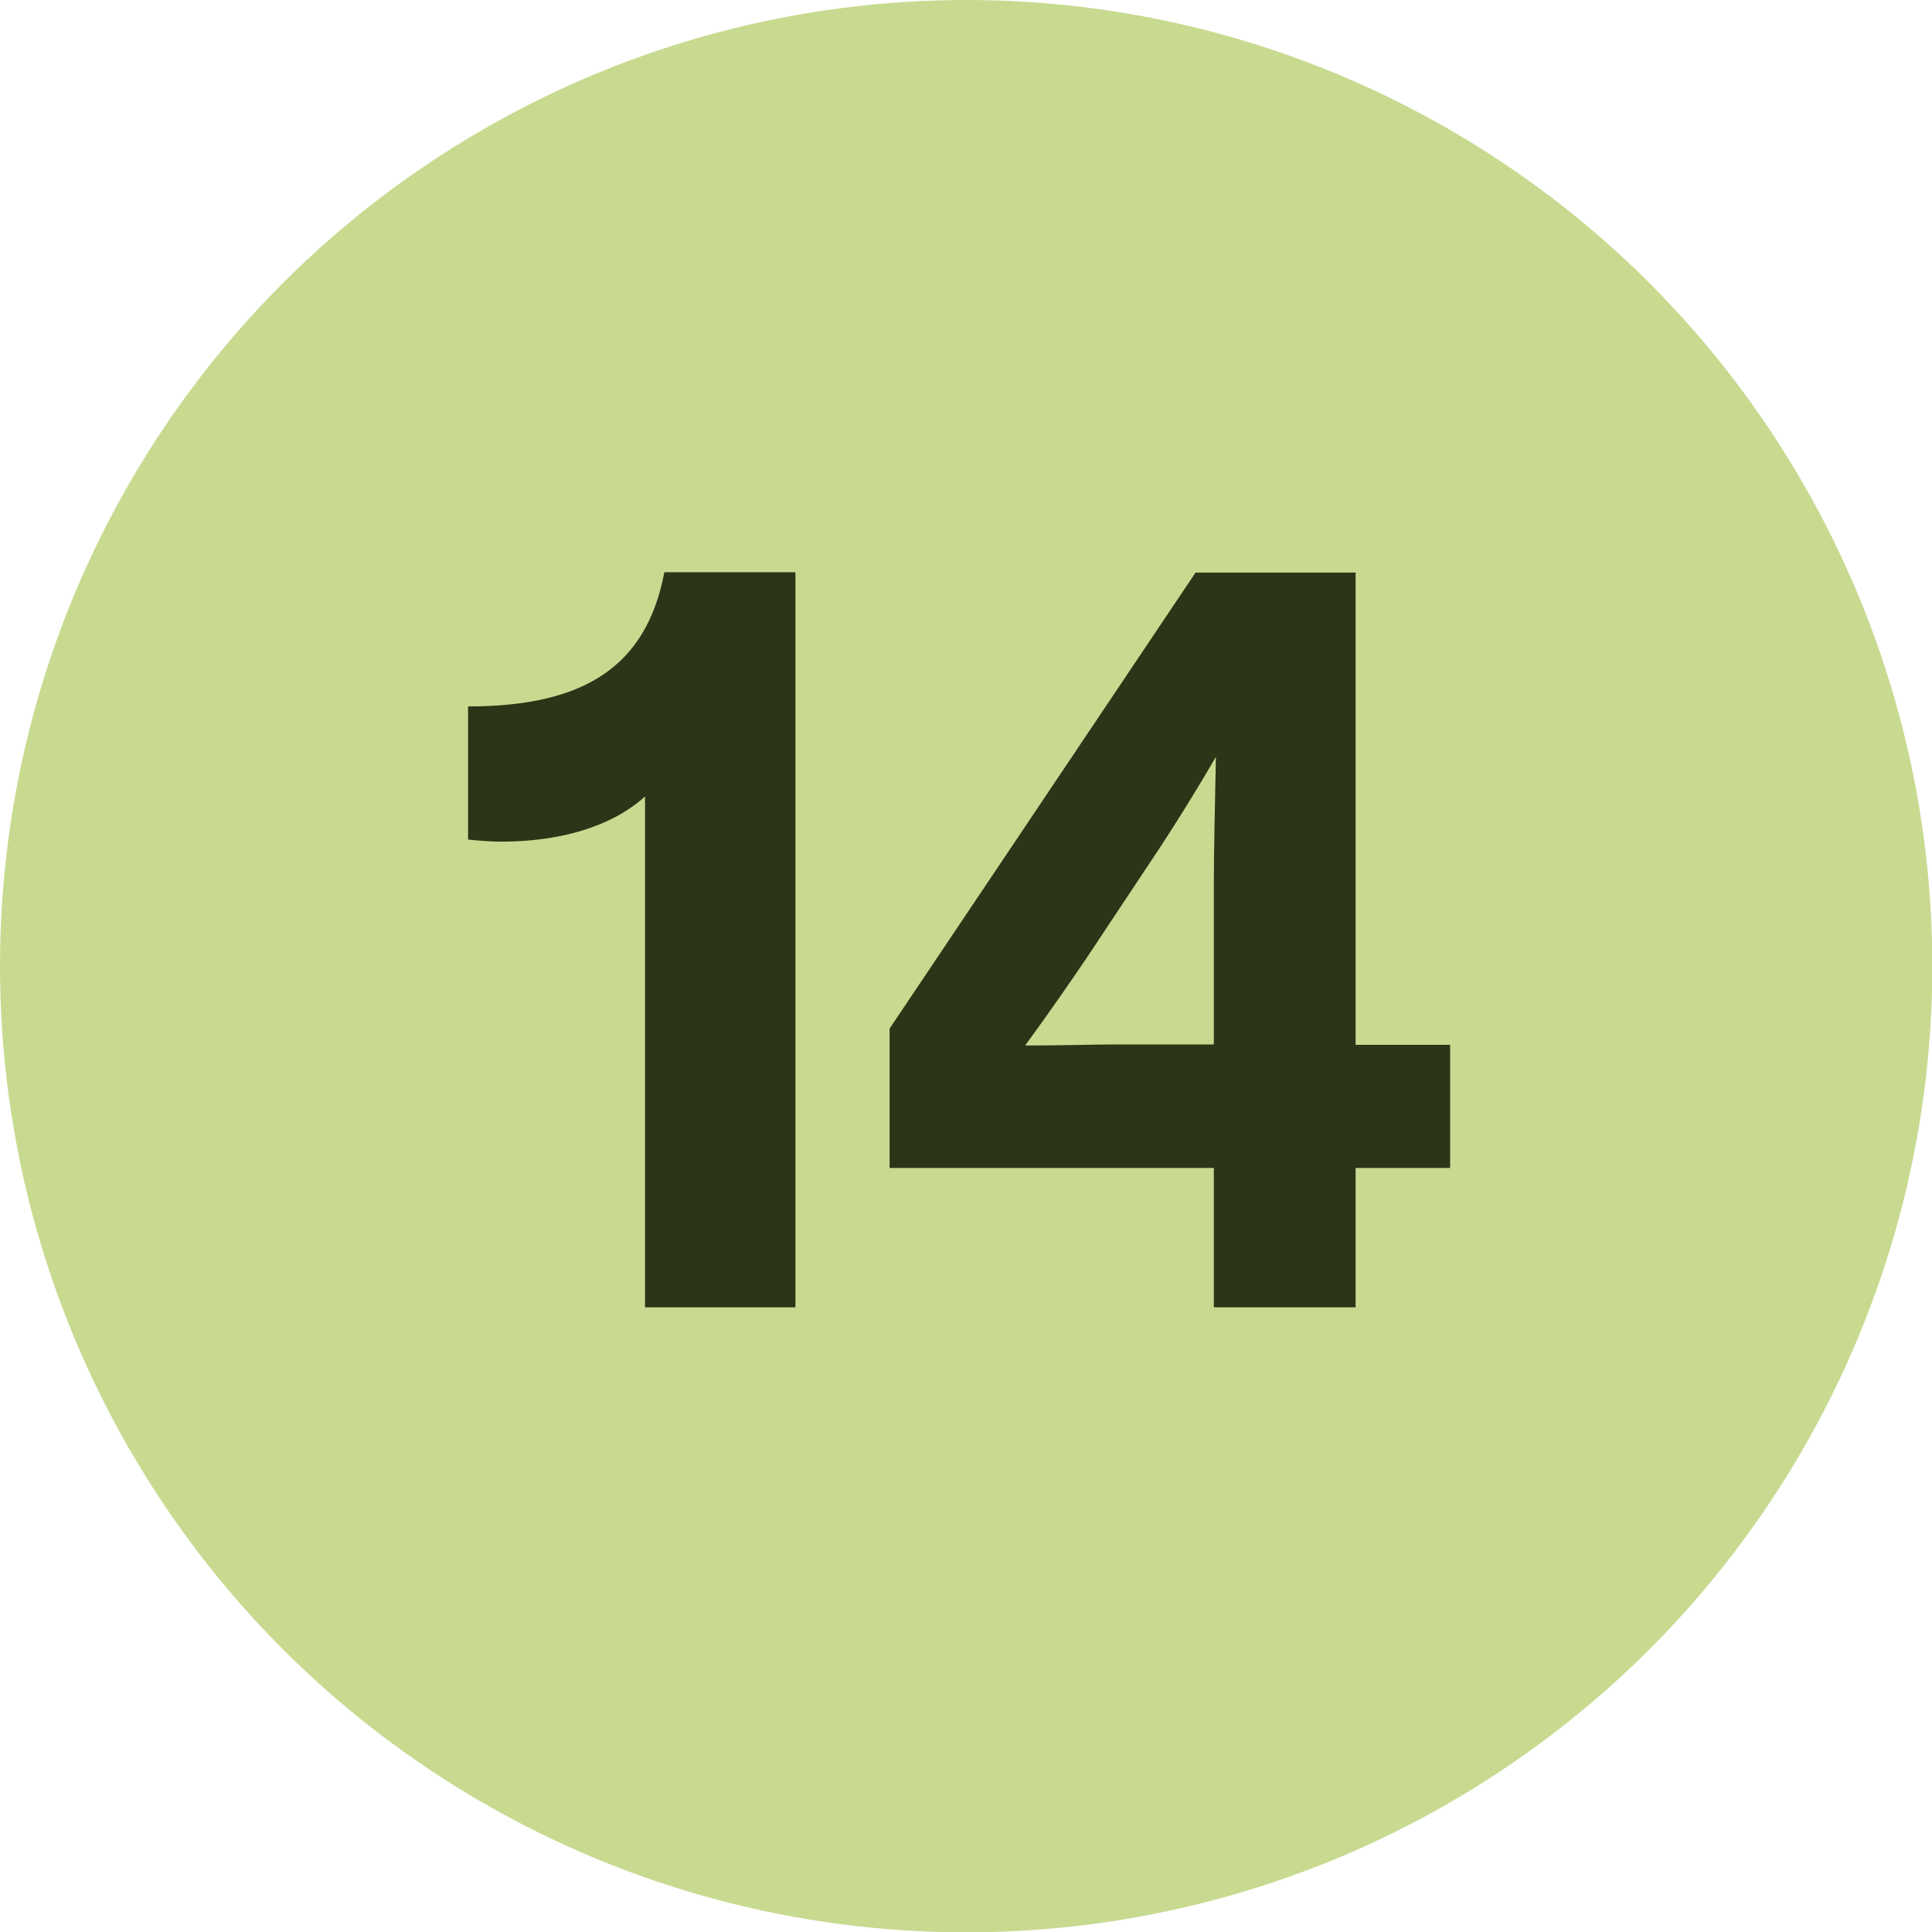
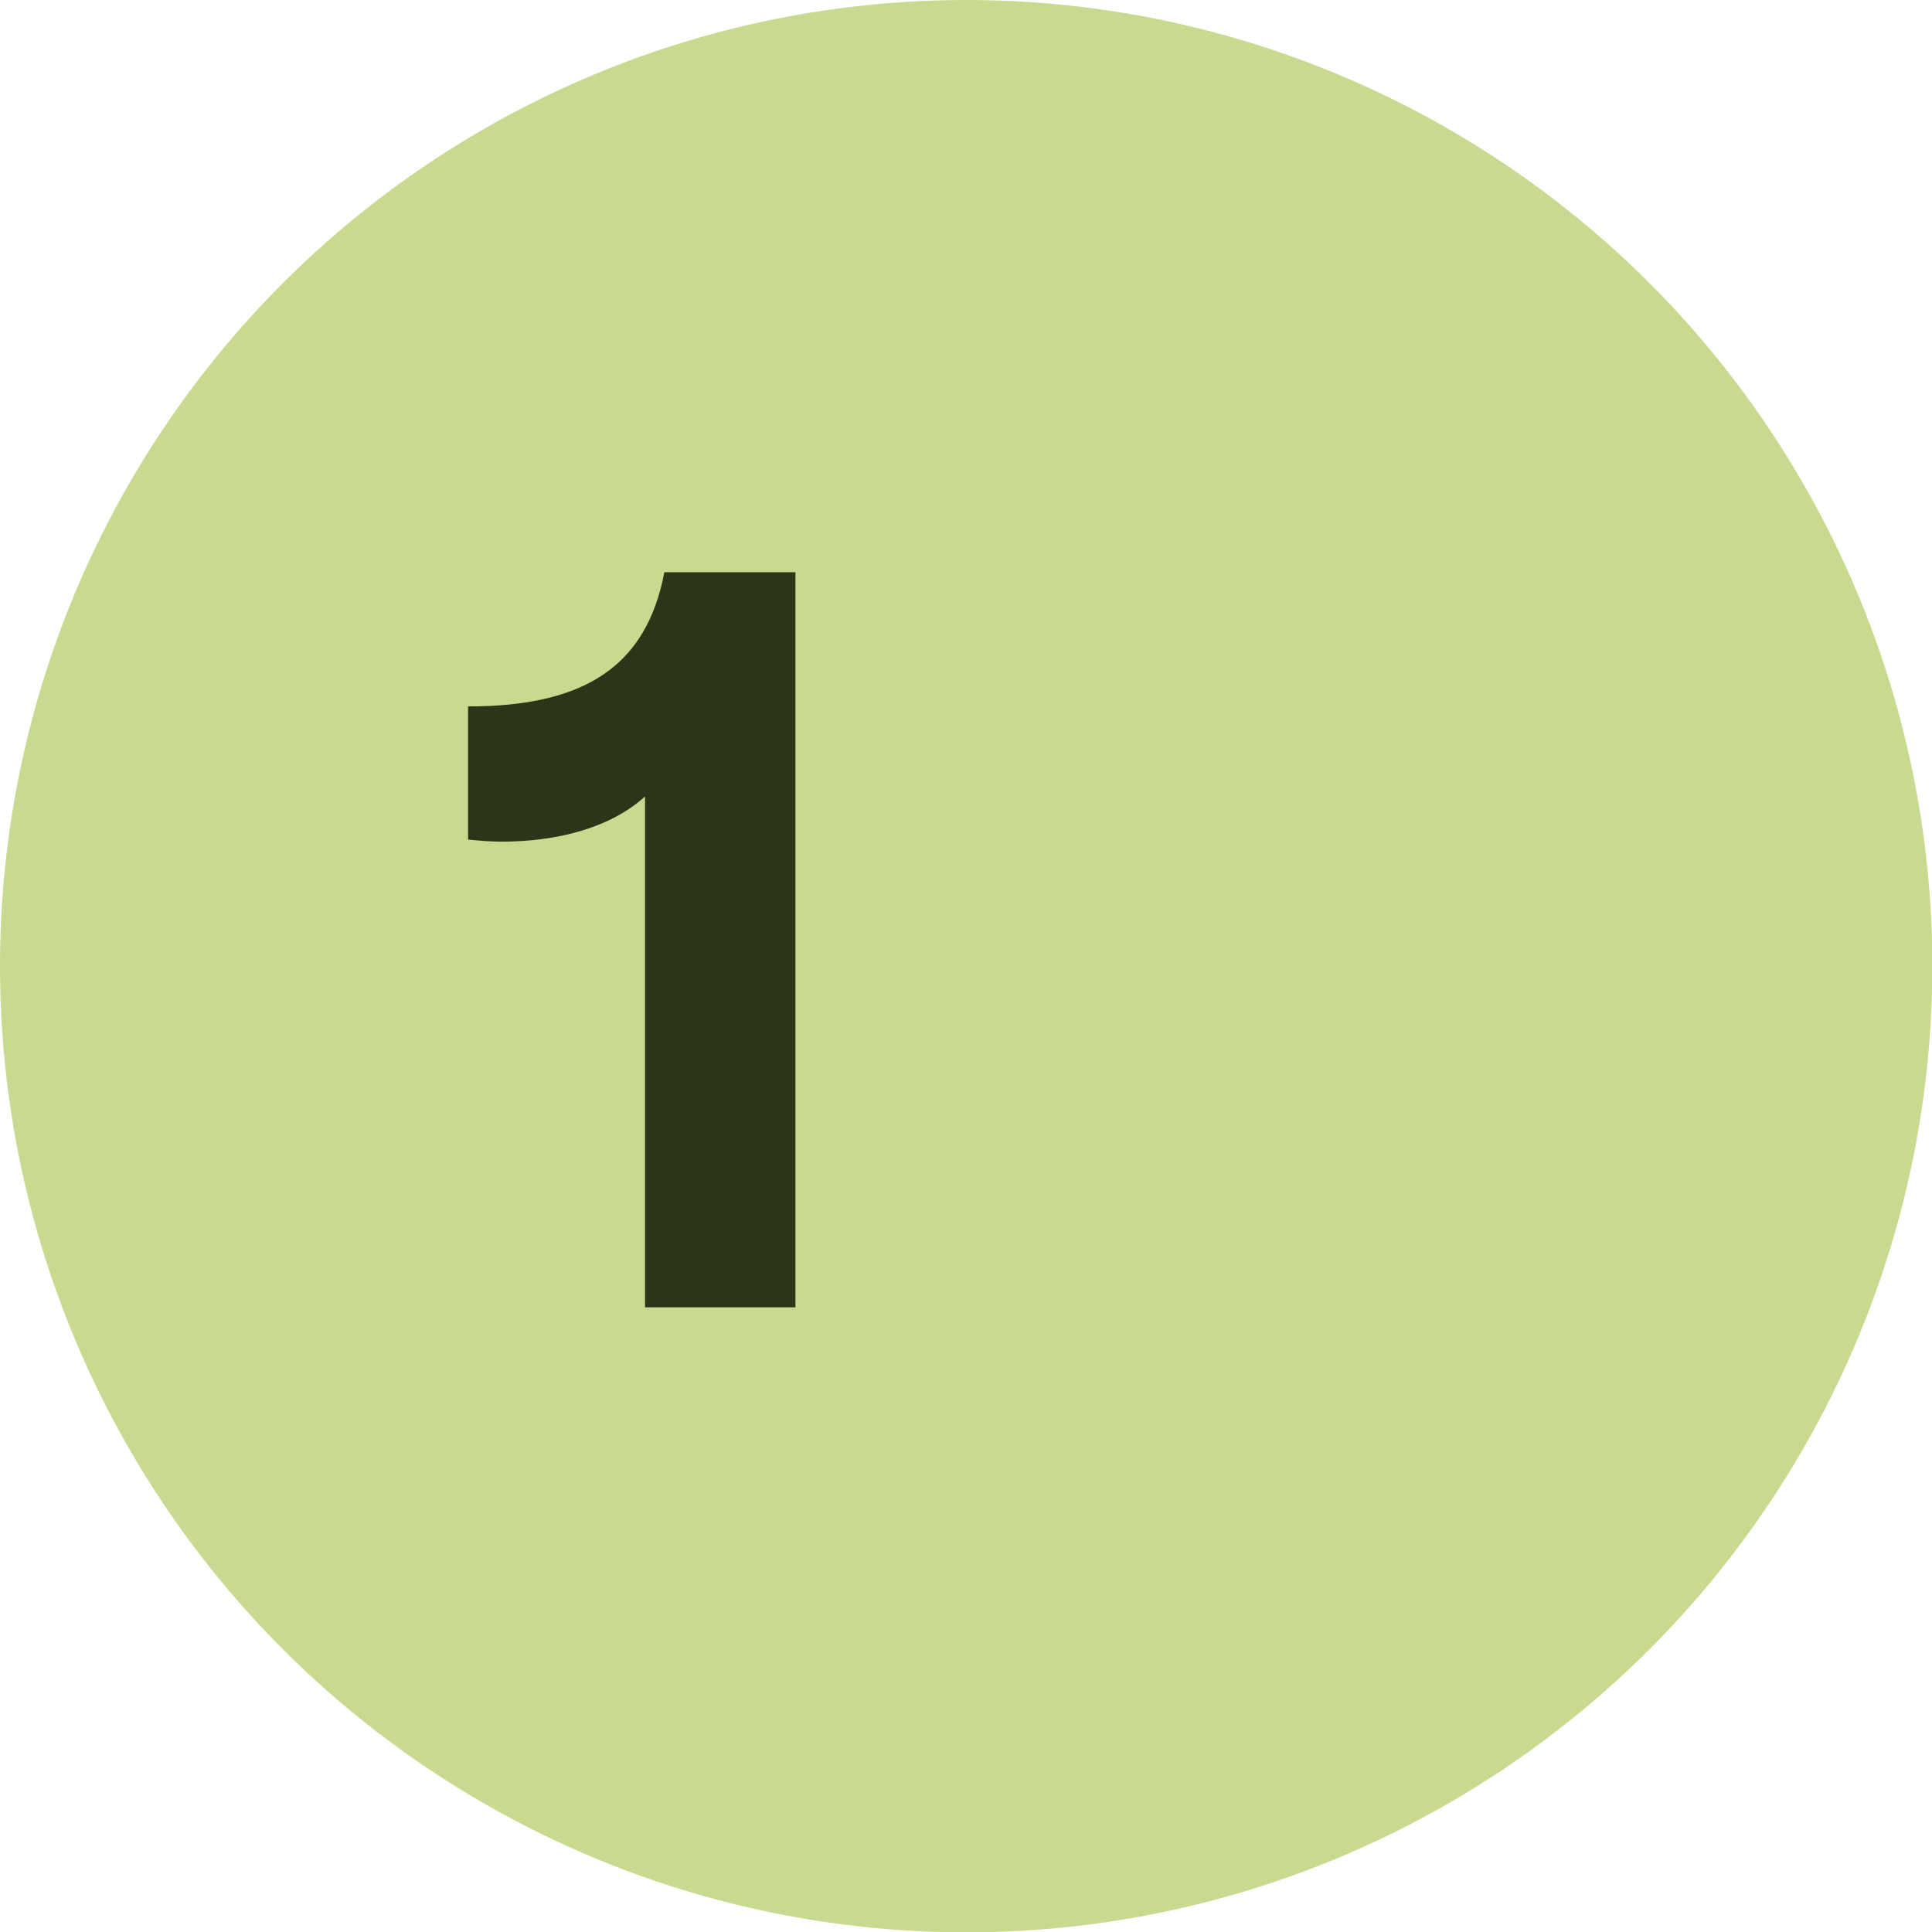
<svg xmlns="http://www.w3.org/2000/svg" id="Capa_1" data-name="Capa 1" viewBox="0 0 56.01 56.01">
  <defs>
    <style>
      .cls-1 {
        fill: #c8da90;
      }

      .cls-2 {
        fill: #2b3517;
      }
    </style>
  </defs>
  <circle class="cls-1" cx="28.01" cy="28.01" r="28.01" />
  <g>
-     <path class="cls-2" d="M23.06,16.59v21.31h-4.36v-14.81c-1.03.93-2.58,1.31-4.17,1.31-.31,0-.65-.03-.96-.06v-3.86c3.36,0,5.17-1.15,5.69-3.89h3.79Z" />
-     <path class="cls-2" d="M42.04,30.28v3.58h-2.74v4.04h-4.11v-4.04h-9.4v-4.04l8.87-13.22h4.64v13.69h2.74ZM35.19,30.28v-4.7c0-.78.03-2.24.06-3.64-.72,1.25-1.56,2.55-1.96,3.14l-1.8,2.71c-.44.65-1.09,1.59-1.77,2.52,1,0,2.05-.03,2.46-.03h3.02Z" />
+     <path class="cls-2" d="M23.06,16.59v21.31h-4.36v-14.81c-1.03.93-2.58,1.31-4.17,1.31-.31,0-.65-.03-.96-.06v-3.86c3.36,0,5.17-1.15,5.69-3.89Z" />
  </g>
</svg>